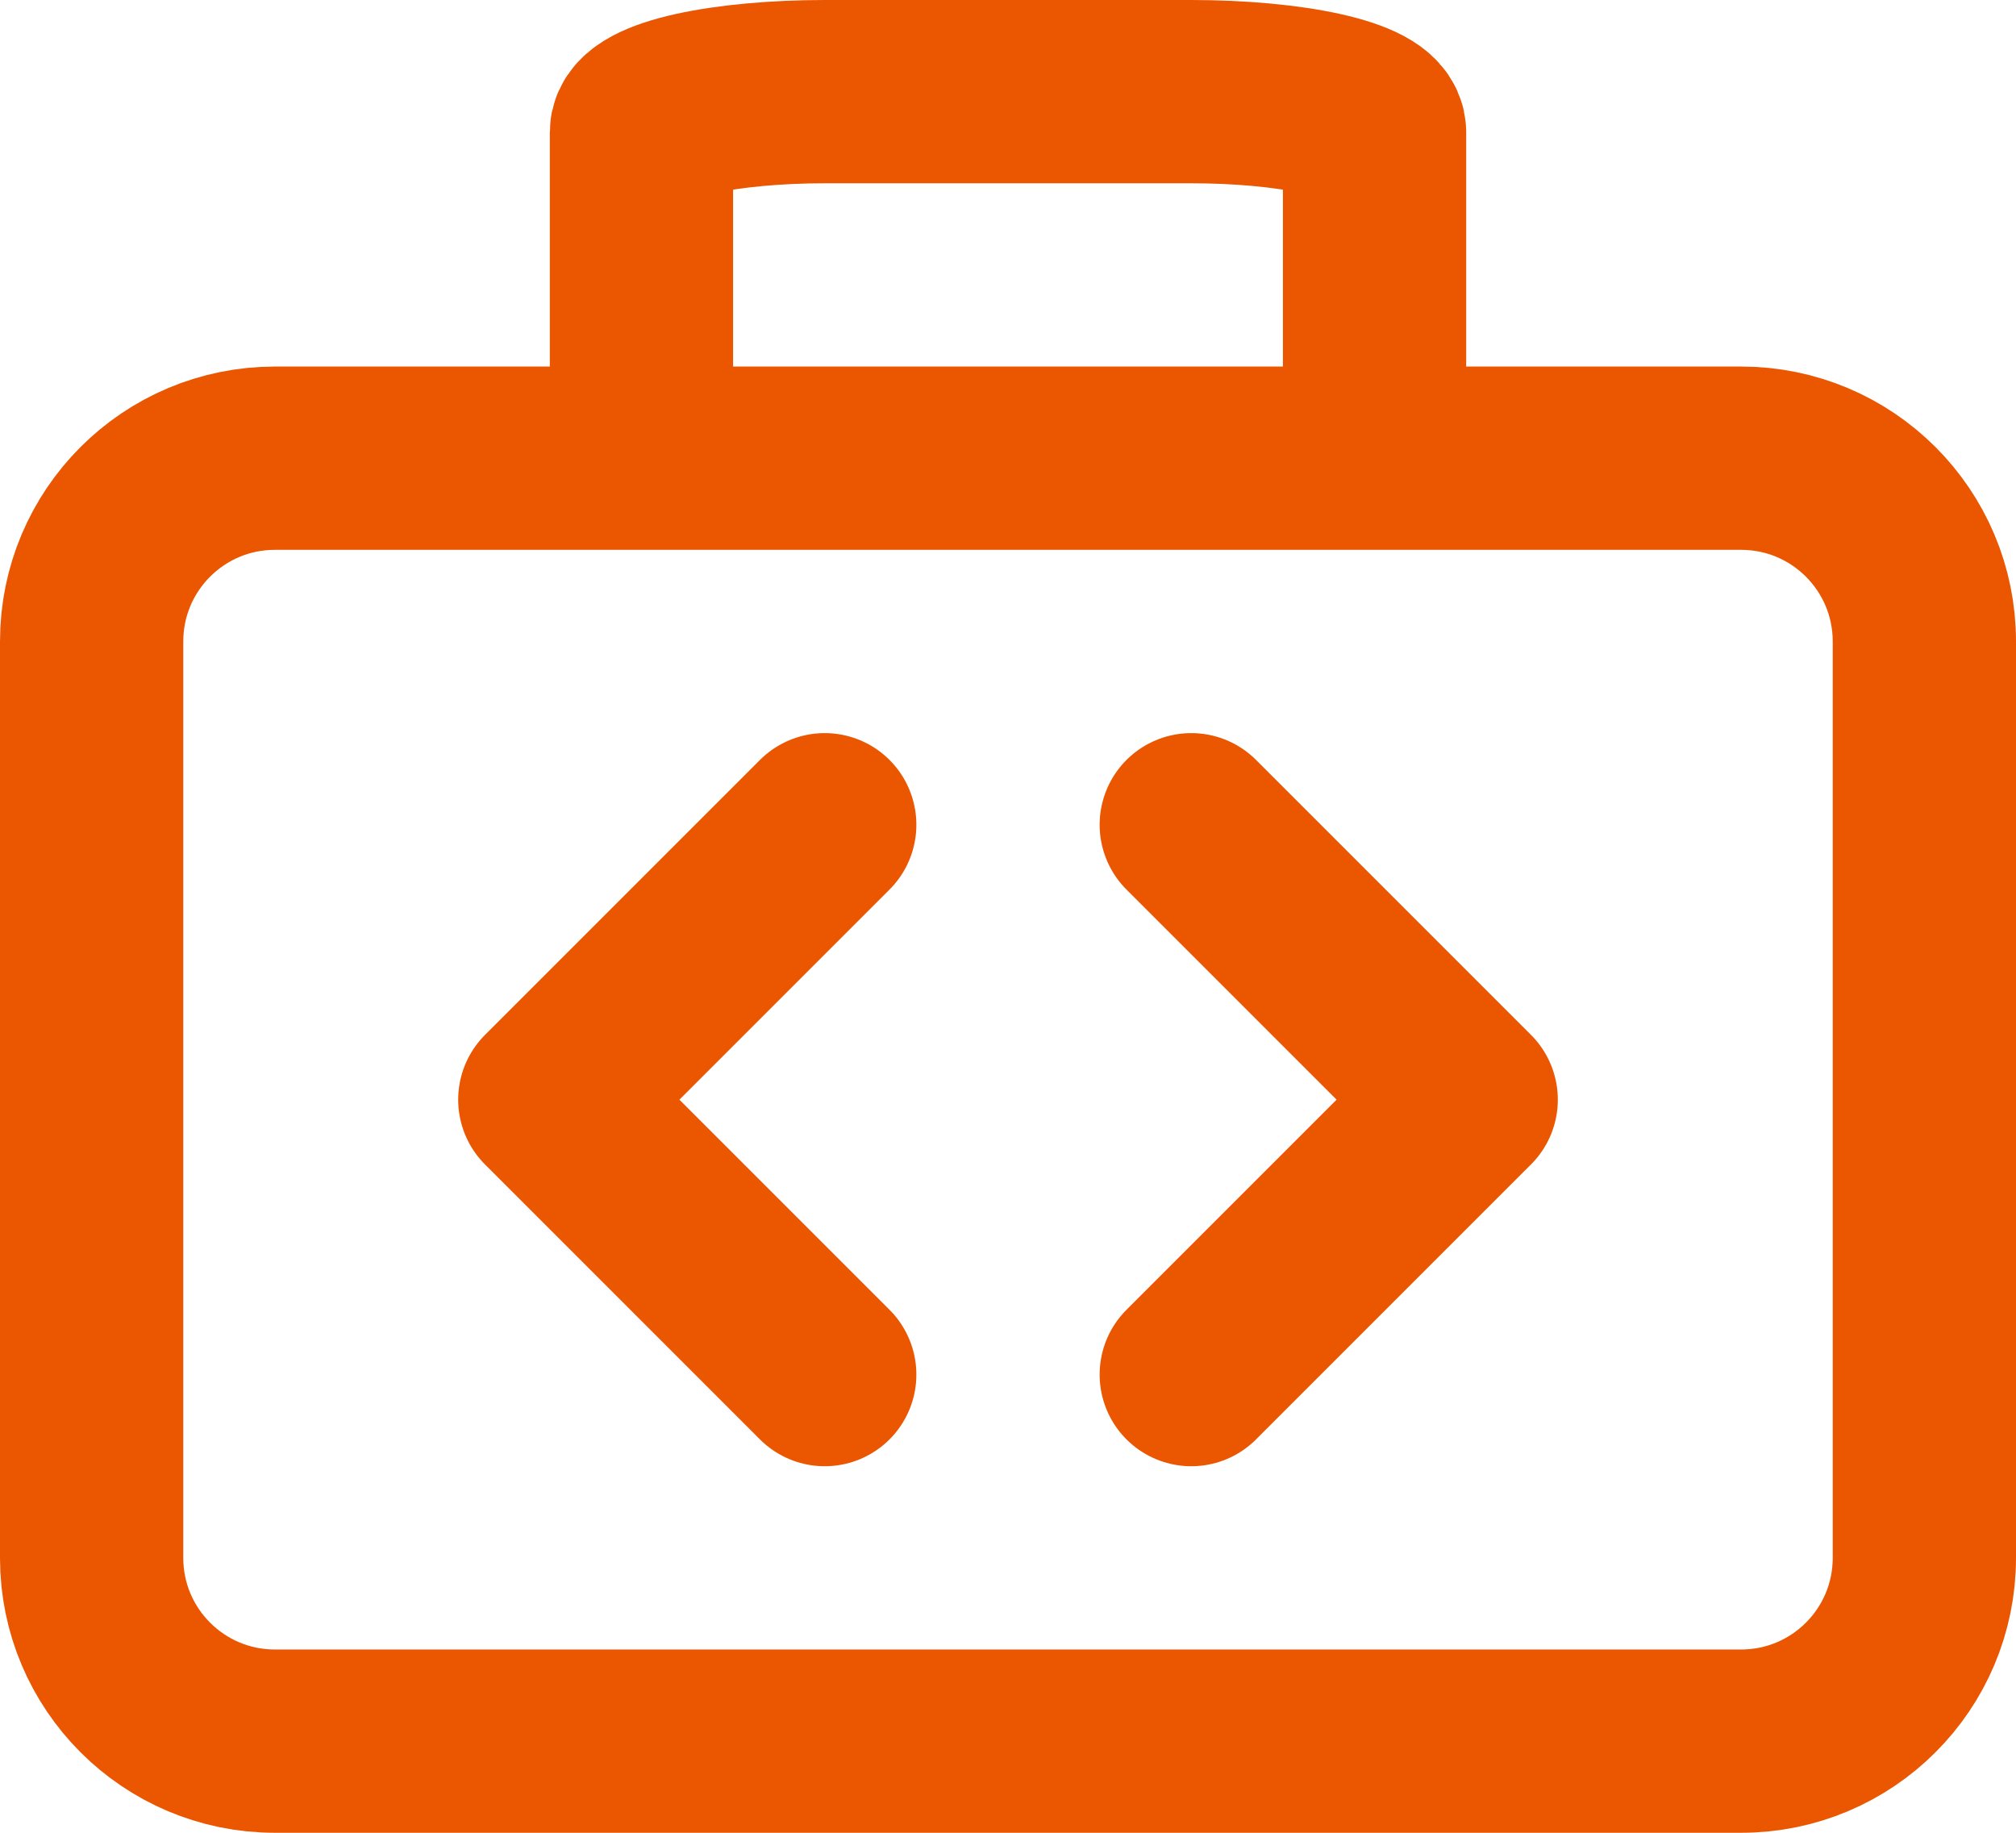
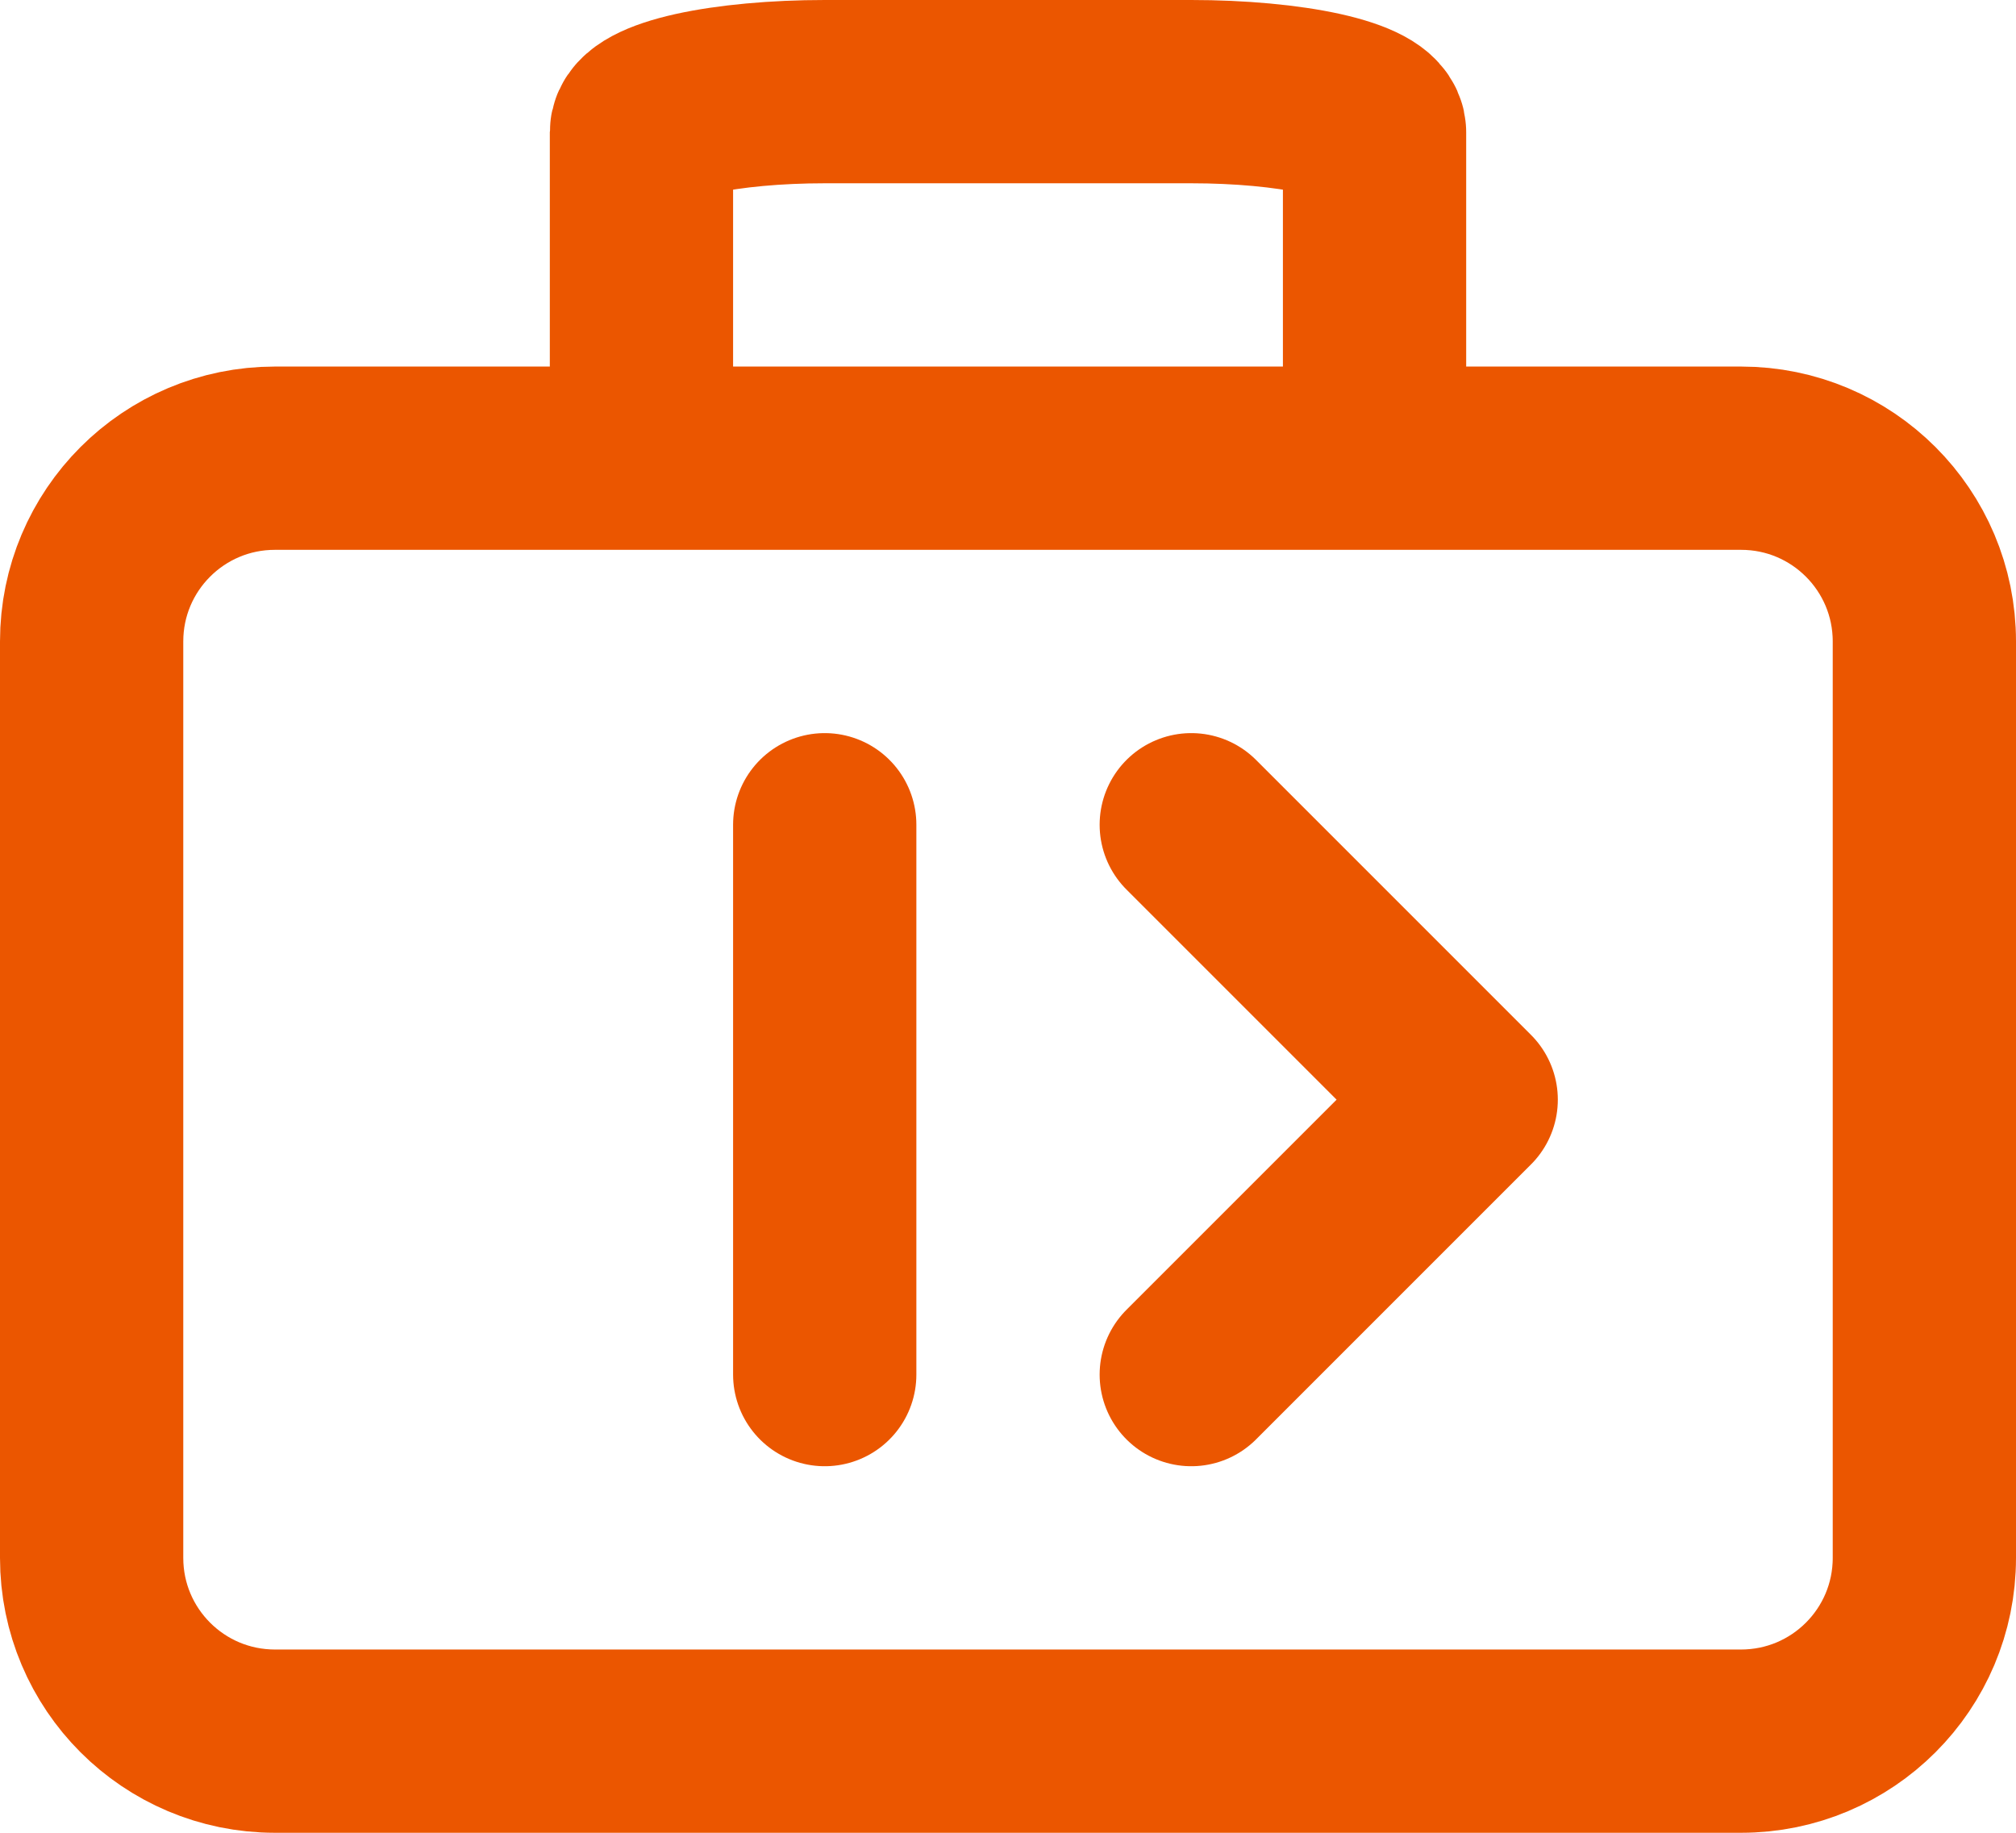
<svg xmlns="http://www.w3.org/2000/svg" width="22" height="20" viewBox="0 0 22 20" fill="none">
-   <path d="M15 5V1.444C15 1.327 14.789 1.214 14.414 1.13C14.039 1.047 13.53 1 13 1H9C8.47 1 7.961 1.047 7.586 1.13C7.211 1.214 7 1.327 7 1.444V5M13 15L16 12L13 9M9 9L6 12L9 15M3 5H19C20.105 5 21 5.895 21 7V17C21 18.105 20.105 19 19 19H3C1.895 19 1 18.105 1 17V7C1 5.895 1.895 5 3 5Z" stroke="#EB5600" stroke-width="2" stroke-linecap="round" stroke-linejoin="round" />
+   <path d="M15 5V1.444C15 1.327 14.789 1.214 14.414 1.13C14.039 1.047 13.53 1 13 1H9C8.47 1 7.961 1.047 7.586 1.13C7.211 1.214 7 1.327 7 1.444V5M13 15L16 12L13 9M9 9L9 15M3 5H19C20.105 5 21 5.895 21 7V17C21 18.105 20.105 19 19 19H3C1.895 19 1 18.105 1 17V7C1 5.895 1.895 5 3 5Z" stroke="#EB5600" stroke-width="2" stroke-linecap="round" stroke-linejoin="round" />
</svg>